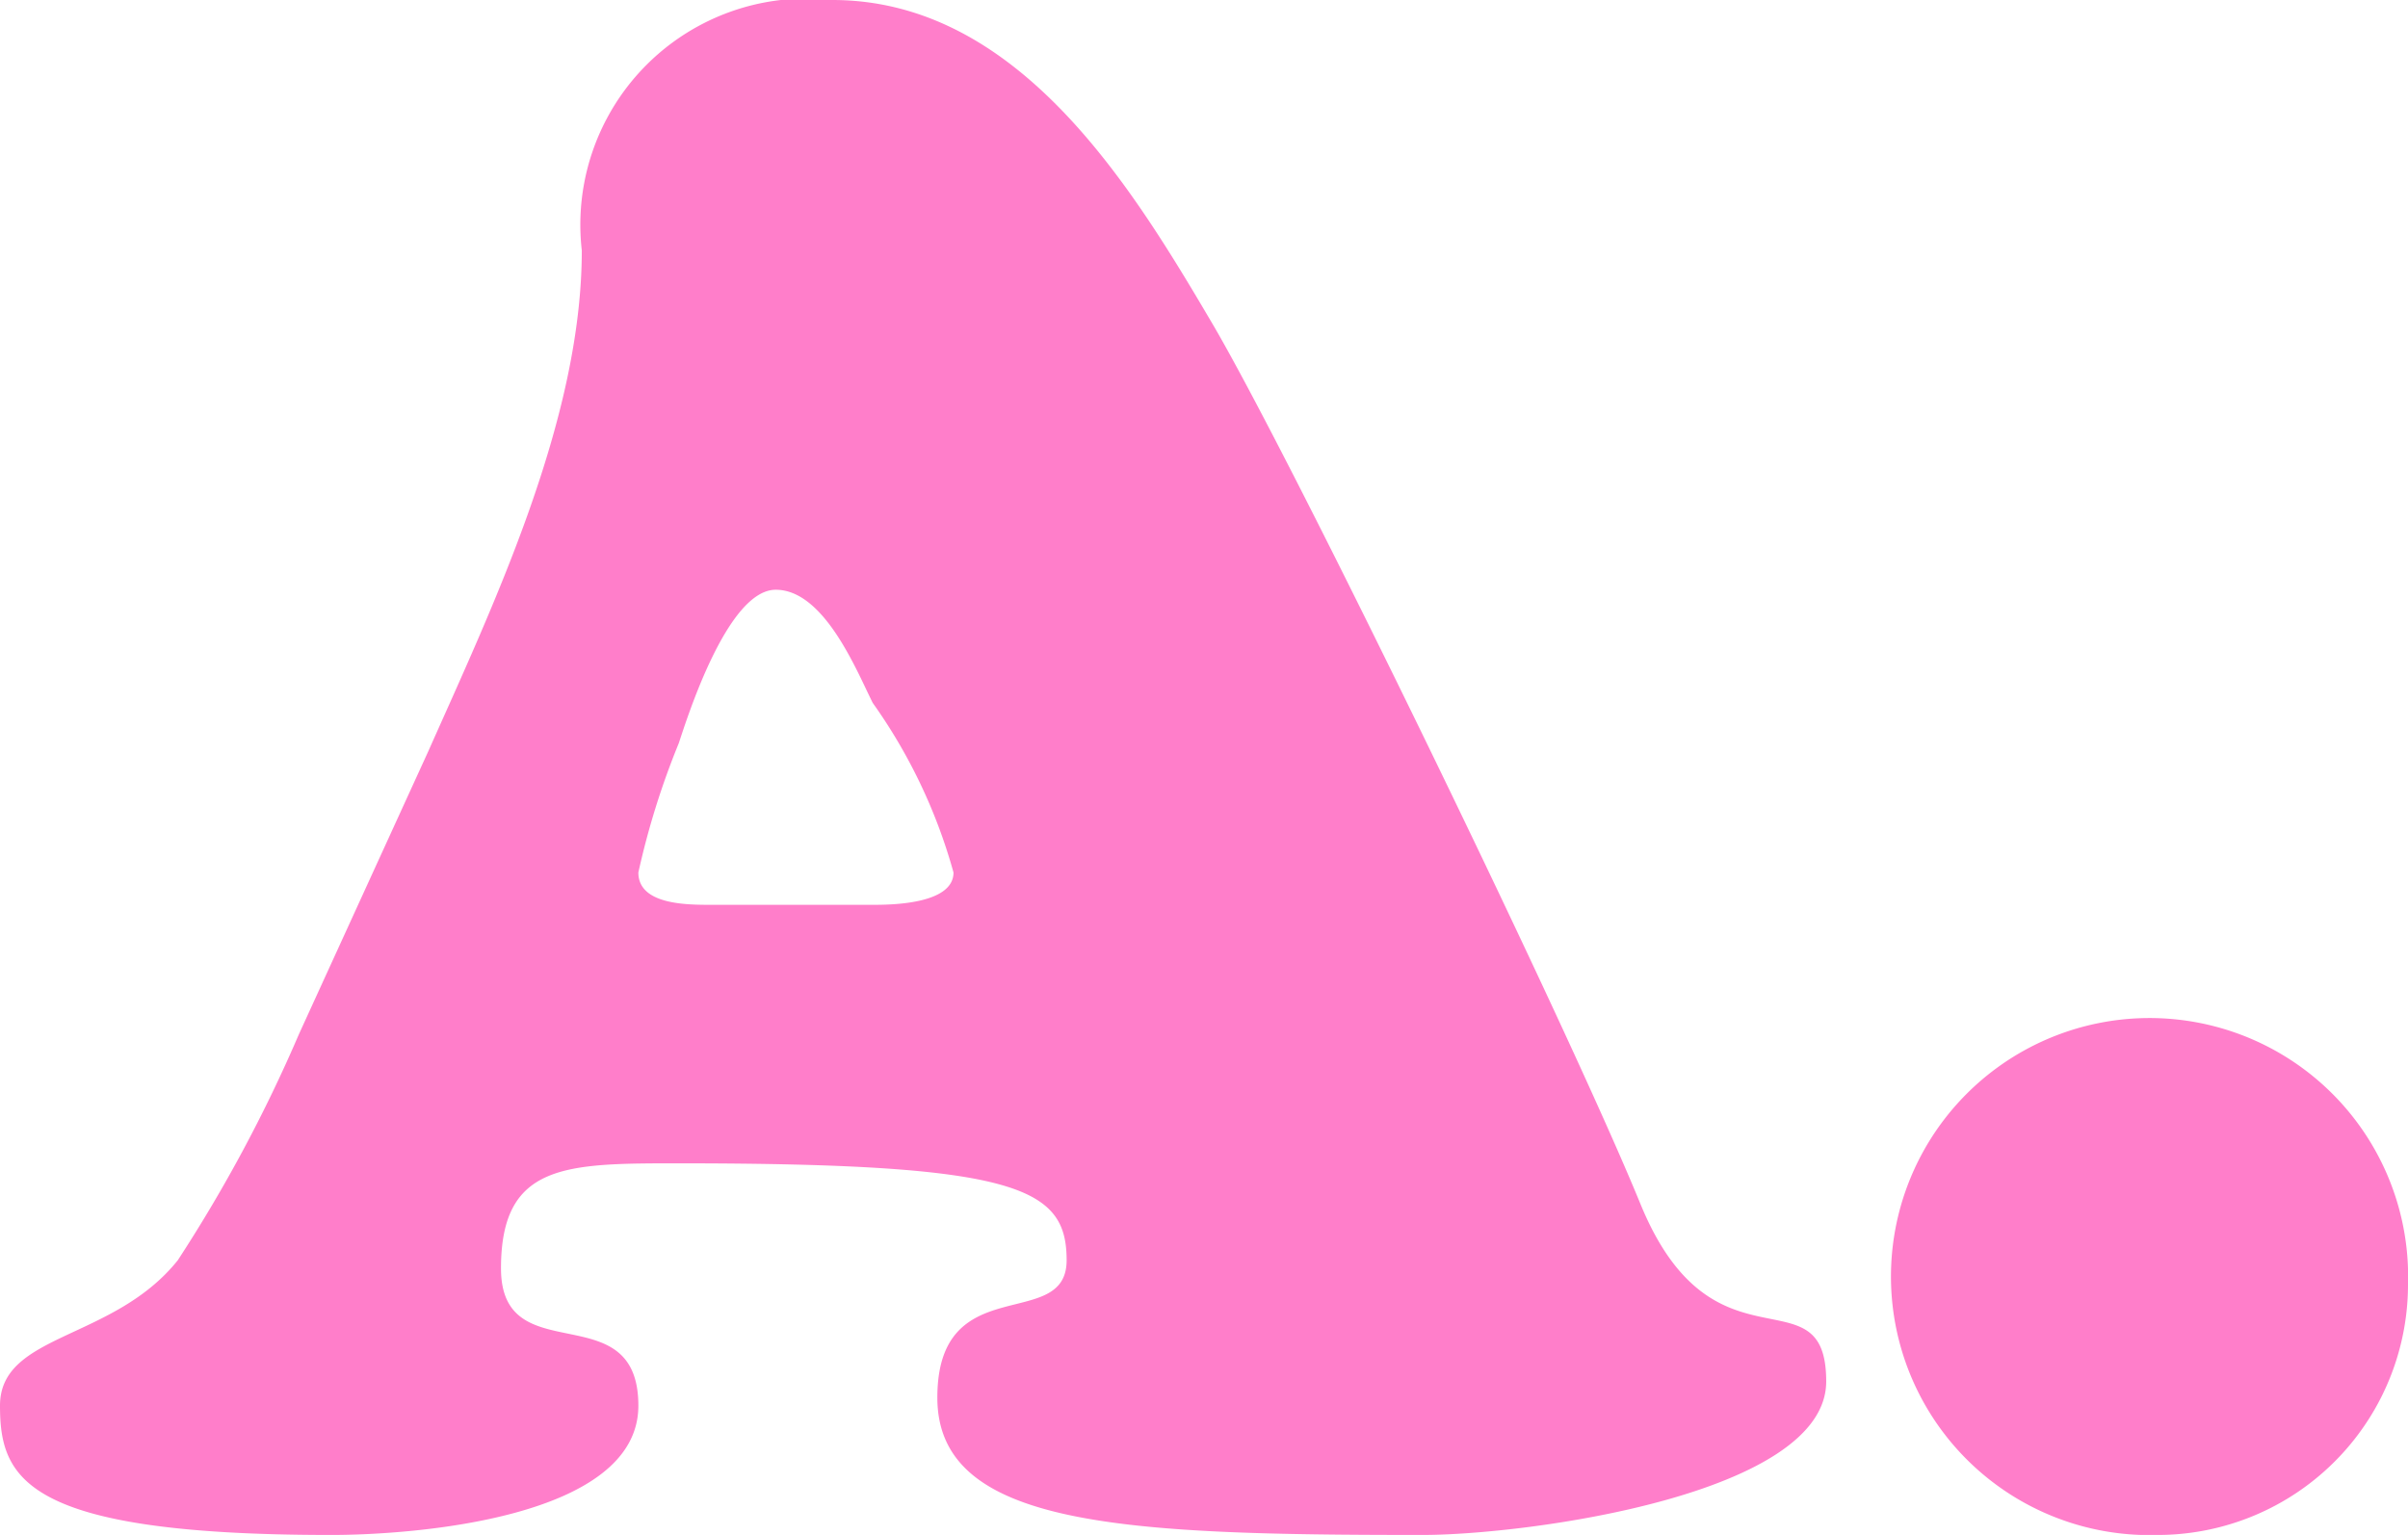
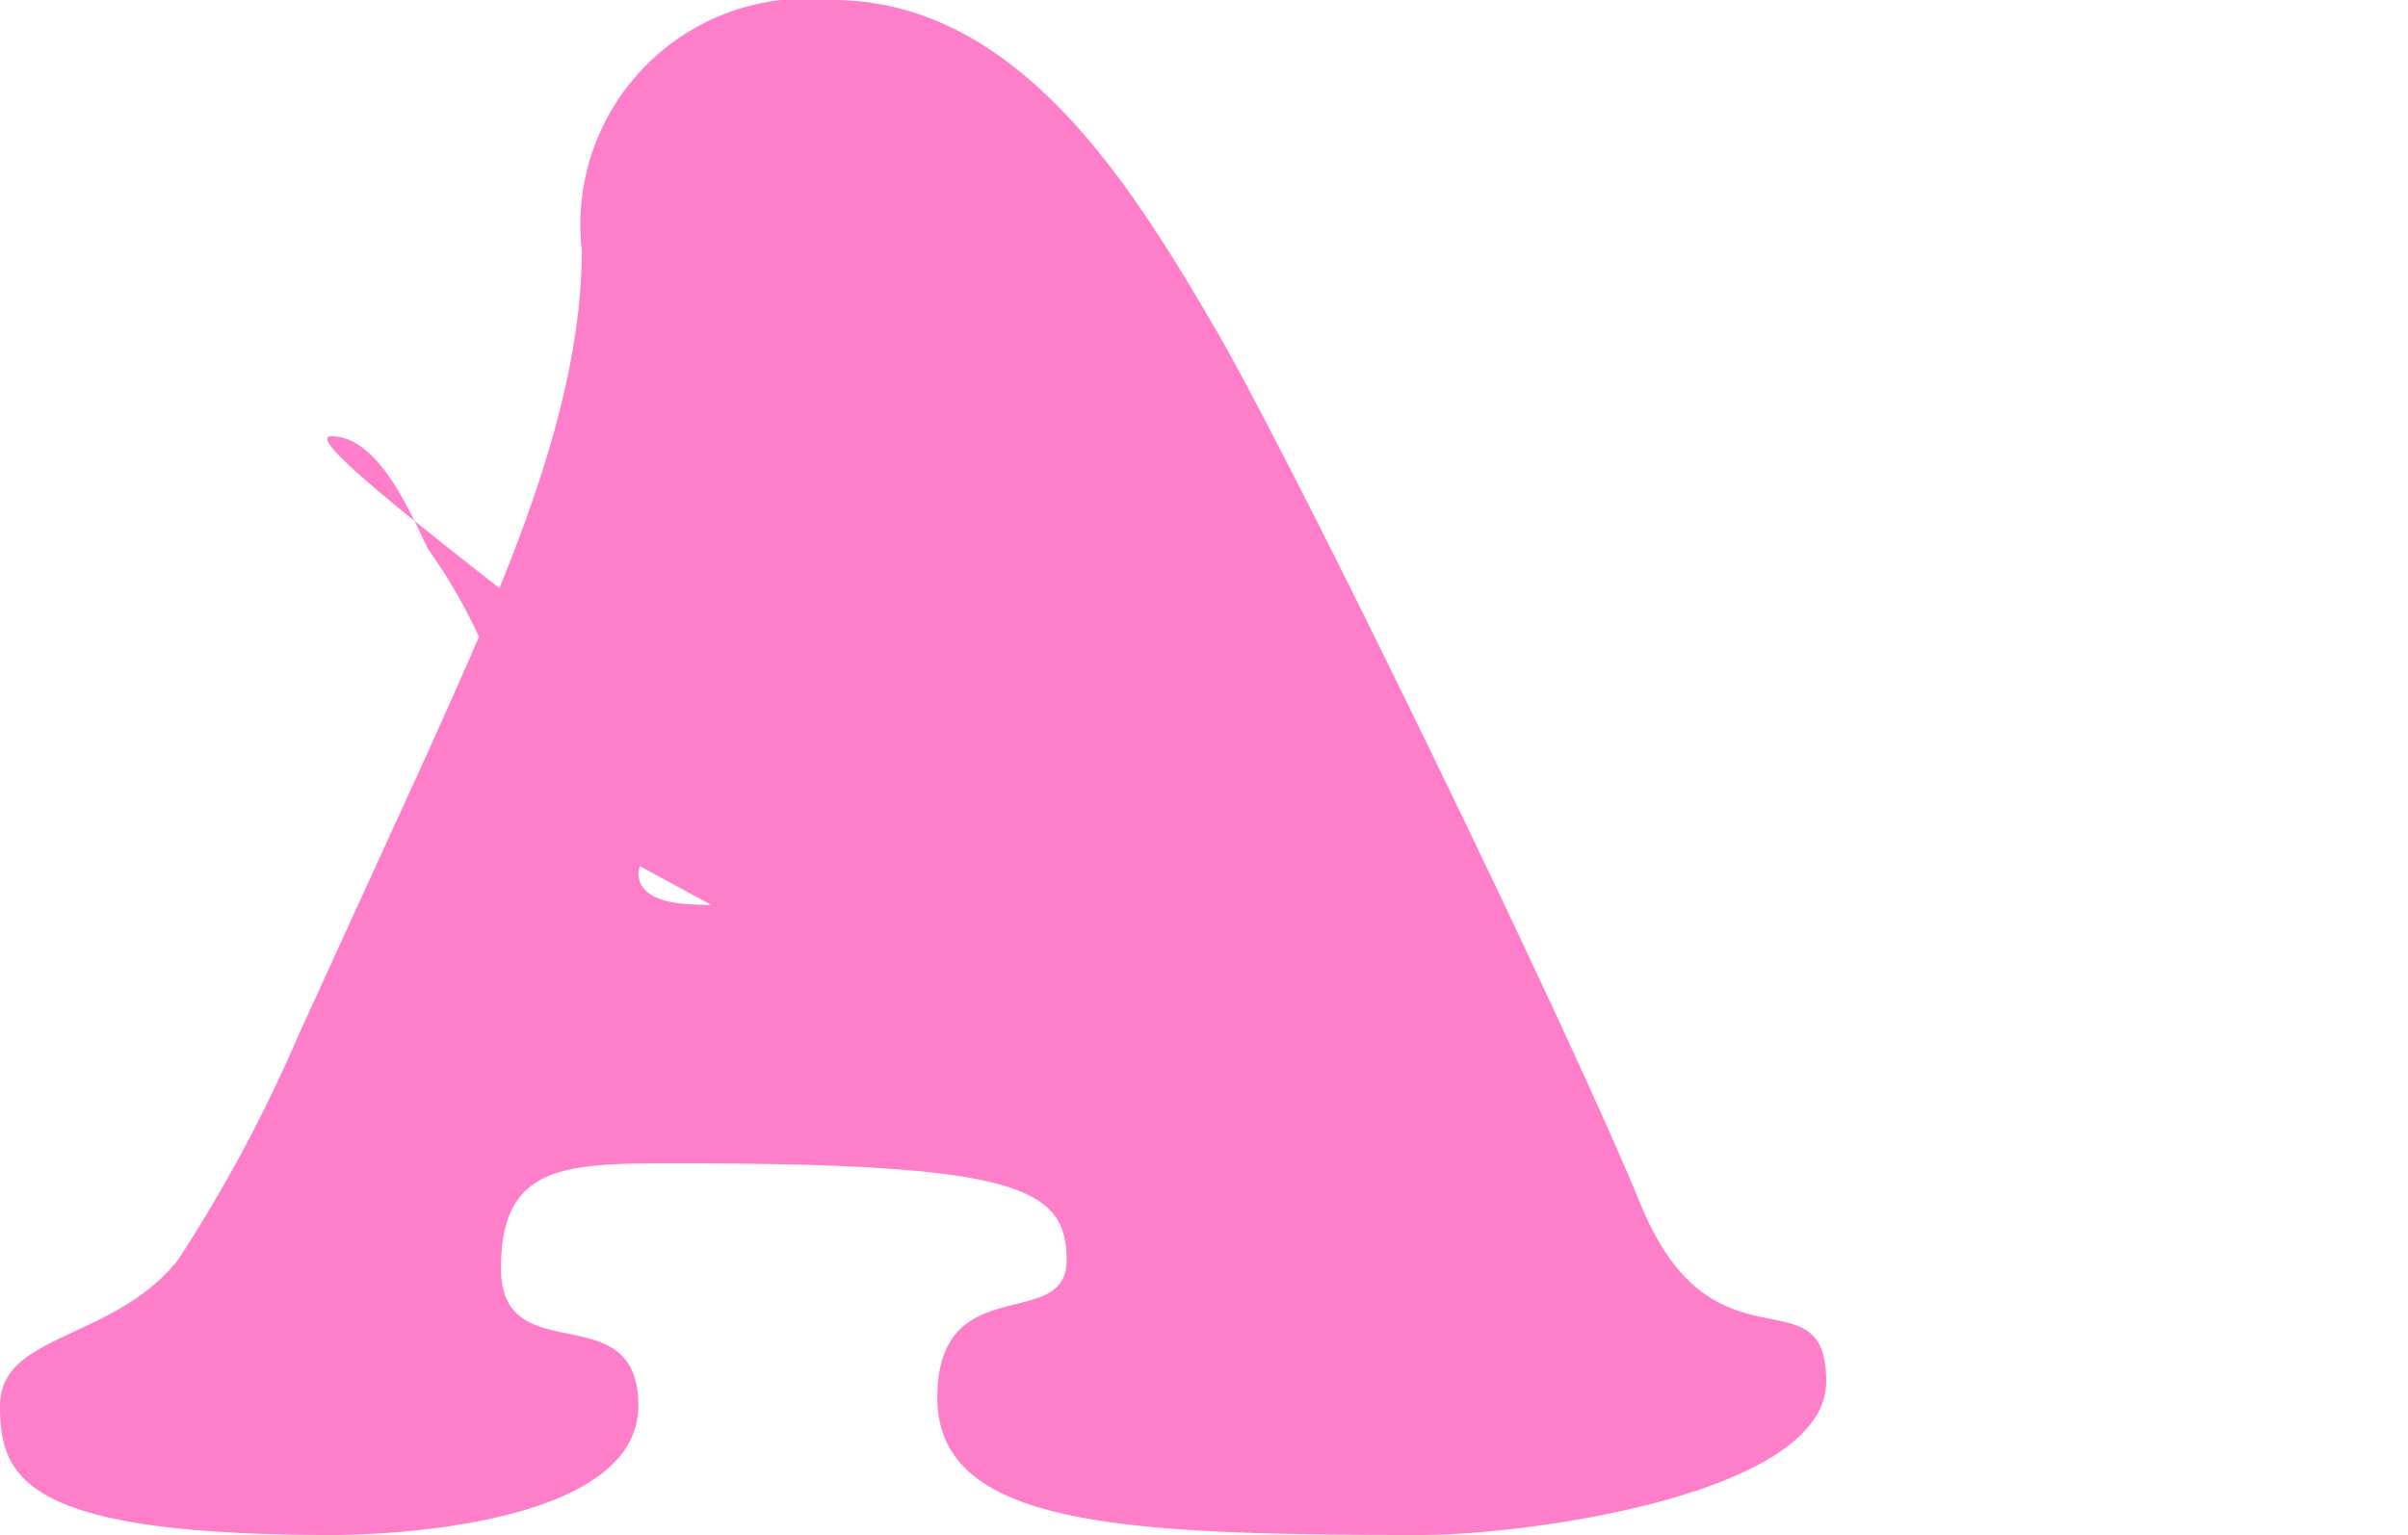
<svg xmlns="http://www.w3.org/2000/svg" width="29.8" height="19" viewBox="0 0 29.8 19">
  <defs>
    <style>.a{fill:#ff7eca;}</style>
  </defs>
-   <path class="a" d="M5.3,9.3c.8-1.8,1.9-4.1,1.9-6.2A2.8,2.8,0,0,1,10.3,0C12.6,0,14,2.3,15,4s4.4,8.7,5.3,10.9,2.3.8,2.3,2.2-3.7,1.9-5,1.9c-3.7,0-6-.1-6-1.7s1.6-.8,1.6-1.7-.6-1.2-4.8-1.2c-1.4,0-2.2,0-2.2,1.3s1.7.3,1.7,1.7S5.1,19,4.1,19C.3,19,0,18.3,0,17.4s1.4-.8,2.2-1.8a18.4,18.4,0,0,0,1.5-2.8Zm5.5,1.9c.2,0,1,0,1-.4a6.7,6.7,0,0,0-1-2.1c-.2-.4-.6-1.4-1.2-1.4S8.5,8.9,8.4,9.2a9.8,9.8,0,0,0-.5,1.6c0,.4.6.4.9.4Z" />
-   <path class="a" d="M26.7,19a3.2,3.2,0,1,1,3.1-3.1A3.1,3.1,0,0,1,26.7,19Z" />
+   <path class="a" d="M5.3,9.3c.8-1.8,1.9-4.1,1.9-6.2A2.8,2.8,0,0,1,10.3,0C12.6,0,14,2.3,15,4s4.4,8.7,5.3,10.9,2.3.8,2.3,2.2-3.7,1.9-5,1.9c-3.7,0-6-.1-6-1.7s1.6-.8,1.6-1.7-.6-1.2-4.8-1.2c-1.4,0-2.2,0-2.2,1.3s1.7.3,1.7,1.7S5.1,19,4.1,19C.3,19,0,18.3,0,17.4s1.4-.8,2.2-1.8a18.4,18.4,0,0,0,1.5-2.8Zc.2,0,1,0,1-.4a6.7,6.7,0,0,0-1-2.1c-.2-.4-.6-1.4-1.2-1.4S8.5,8.9,8.4,9.2a9.8,9.8,0,0,0-.5,1.6c0,.4.6.4.9.4Z" />
</svg>